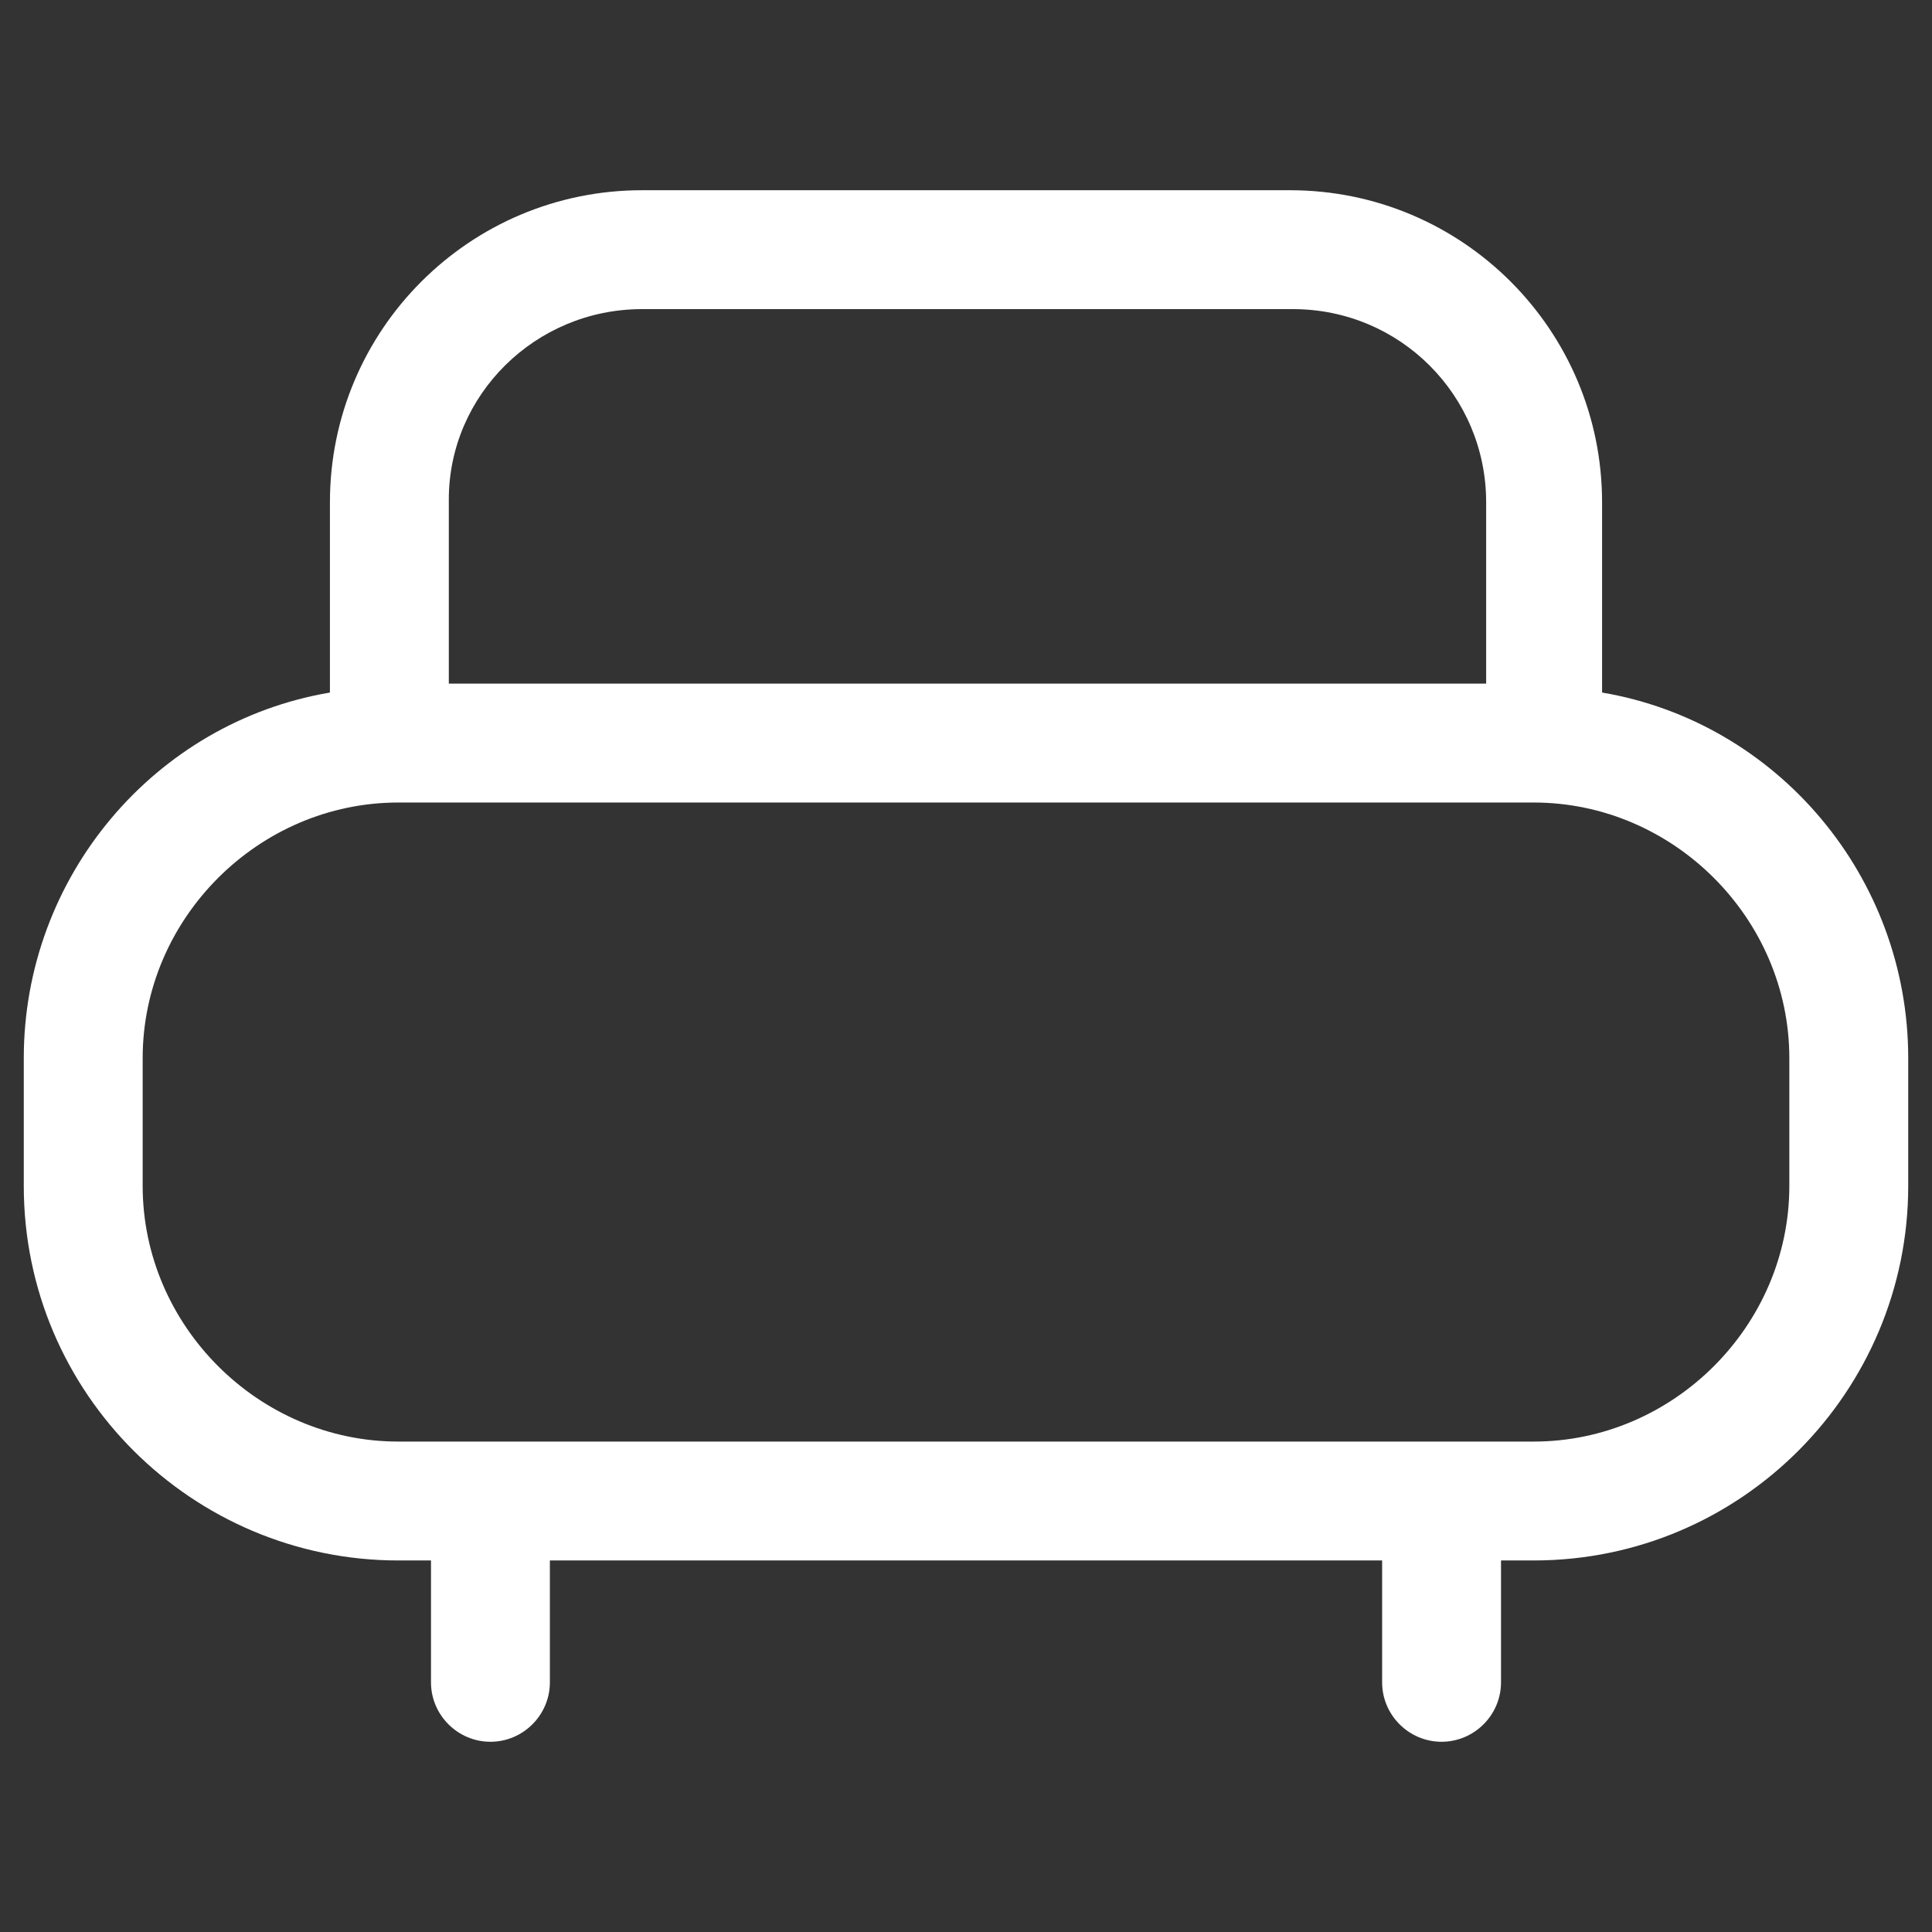
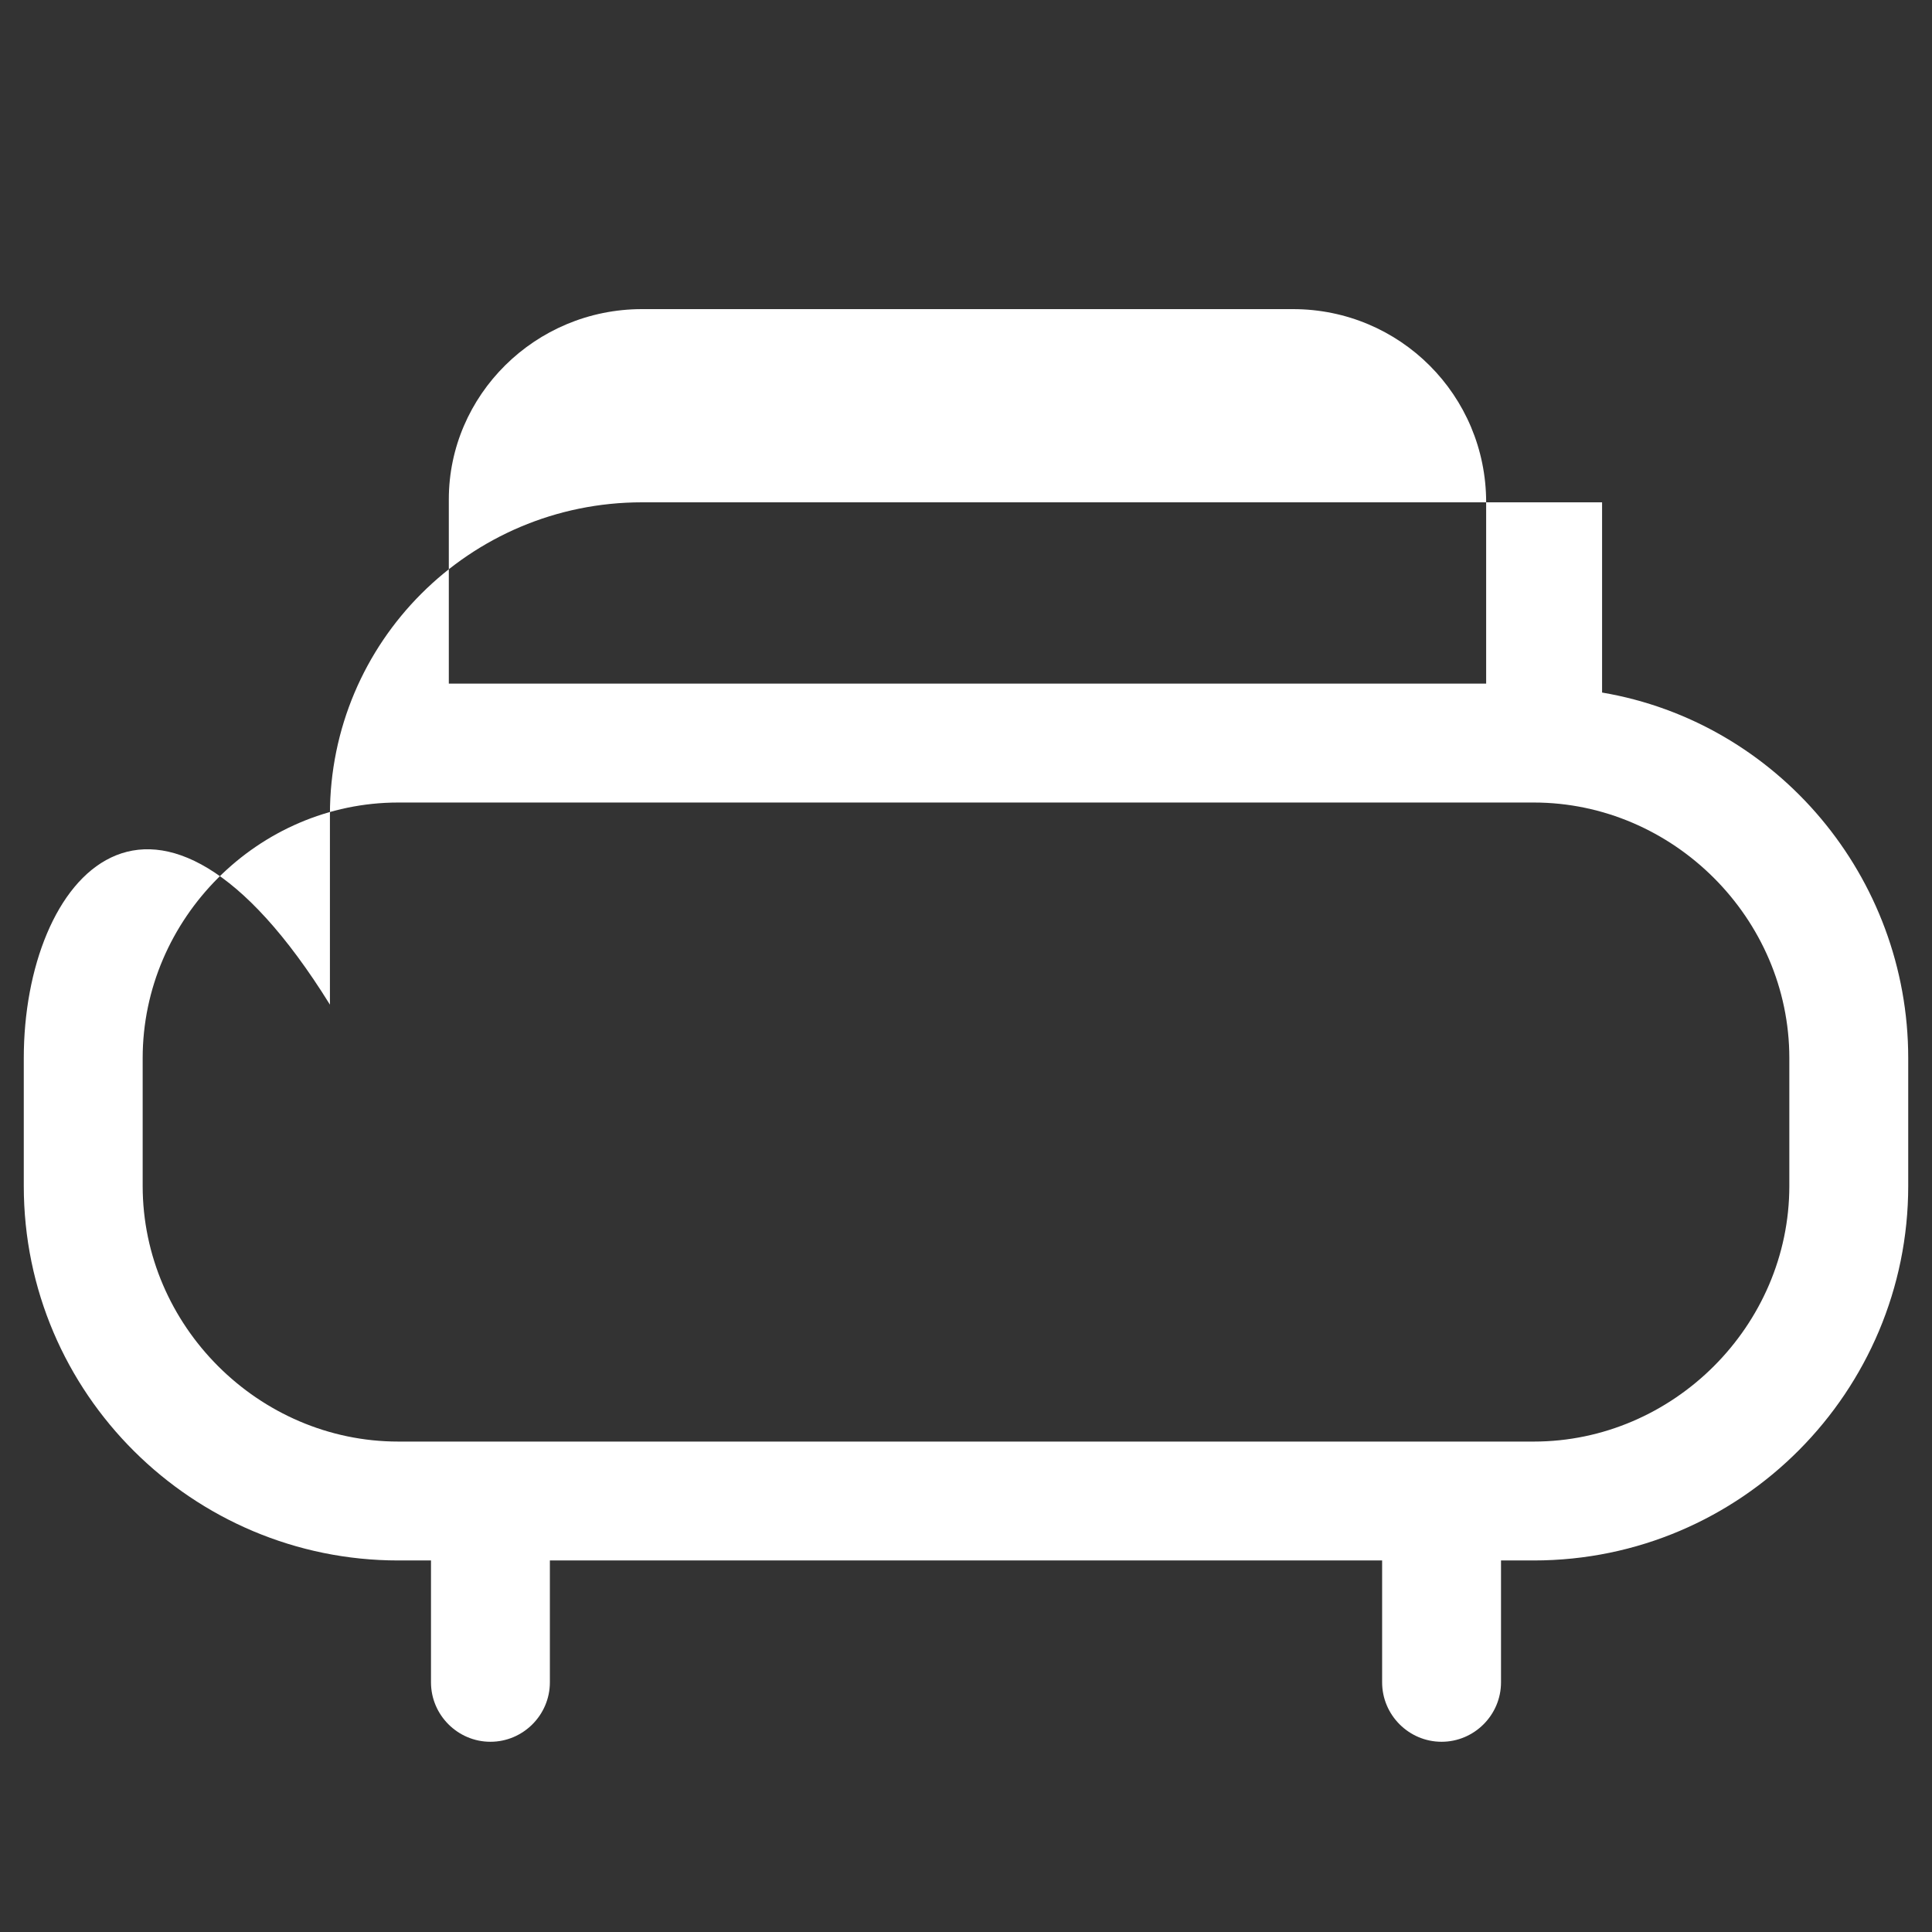
<svg xmlns="http://www.w3.org/2000/svg" version="1.1" id="Layer_1" x="0px" y="0px" width="65px" height="65px" viewBox="0 0 65 65" style="enable-background:new 0 0 65 65;" xml:space="preserve">
  <rect x="0" y="0" width="65" height="65" fill="#333333" stroke="none" />
  <style type="text/css">
	.st0{fill:#FFFFFF;}
</style>
-   <path class="st0" d="M53.9,23.3v-6.4c0-5.8-4.7-10.5-10.5-10.5H21.6c-5.8,0-10.5,4.7-10.5,10.5v6.4C5.2,24.3,0.8,29.5,0.8,35.6v4.3  c0,7,5.7,12.6,12.6,12.6h1.1v4.1c0,1.1,0.9,2,2,2s2-0.9,2-2v-4.1h28v4.1c0,1.1,0.9,2,2,2s2-0.9,2-2v-4.1h1.1c7,0,12.6-5.7,12.6-12.6  v-4.3C64.2,29.5,59.8,24.3,53.9,23.3z M21.6,10.4h21.9c3.6,0,6.5,2.9,6.5,6.5V23H15.1v-6.2C15.1,13.3,18,10.4,21.6,10.4z M60.2,39.9  c0,4.7-3.9,8.6-8.6,8.6H13.4c-4.7,0-8.6-3.9-8.6-8.6v-4.3c0-4.7,3.9-8.6,8.6-8.6h38.2c4.7,0,8.6,3.9,8.6,8.6V39.9z" />
+   <path class="st0" d="M53.9,23.3v-6.4H21.6c-5.8,0-10.5,4.7-10.5,10.5v6.4C5.2,24.3,0.8,29.5,0.8,35.6v4.3  c0,7,5.7,12.6,12.6,12.6h1.1v4.1c0,1.1,0.9,2,2,2s2-0.9,2-2v-4.1h28v4.1c0,1.1,0.9,2,2,2s2-0.9,2-2v-4.1h1.1c7,0,12.6-5.7,12.6-12.6  v-4.3C64.2,29.5,59.8,24.3,53.9,23.3z M21.6,10.4h21.9c3.6,0,6.5,2.9,6.5,6.5V23H15.1v-6.2C15.1,13.3,18,10.4,21.6,10.4z M60.2,39.9  c0,4.7-3.9,8.6-8.6,8.6H13.4c-4.7,0-8.6-3.9-8.6-8.6v-4.3c0-4.7,3.9-8.6,8.6-8.6h38.2c4.7,0,8.6,3.9,8.6,8.6V39.9z" />
</svg>